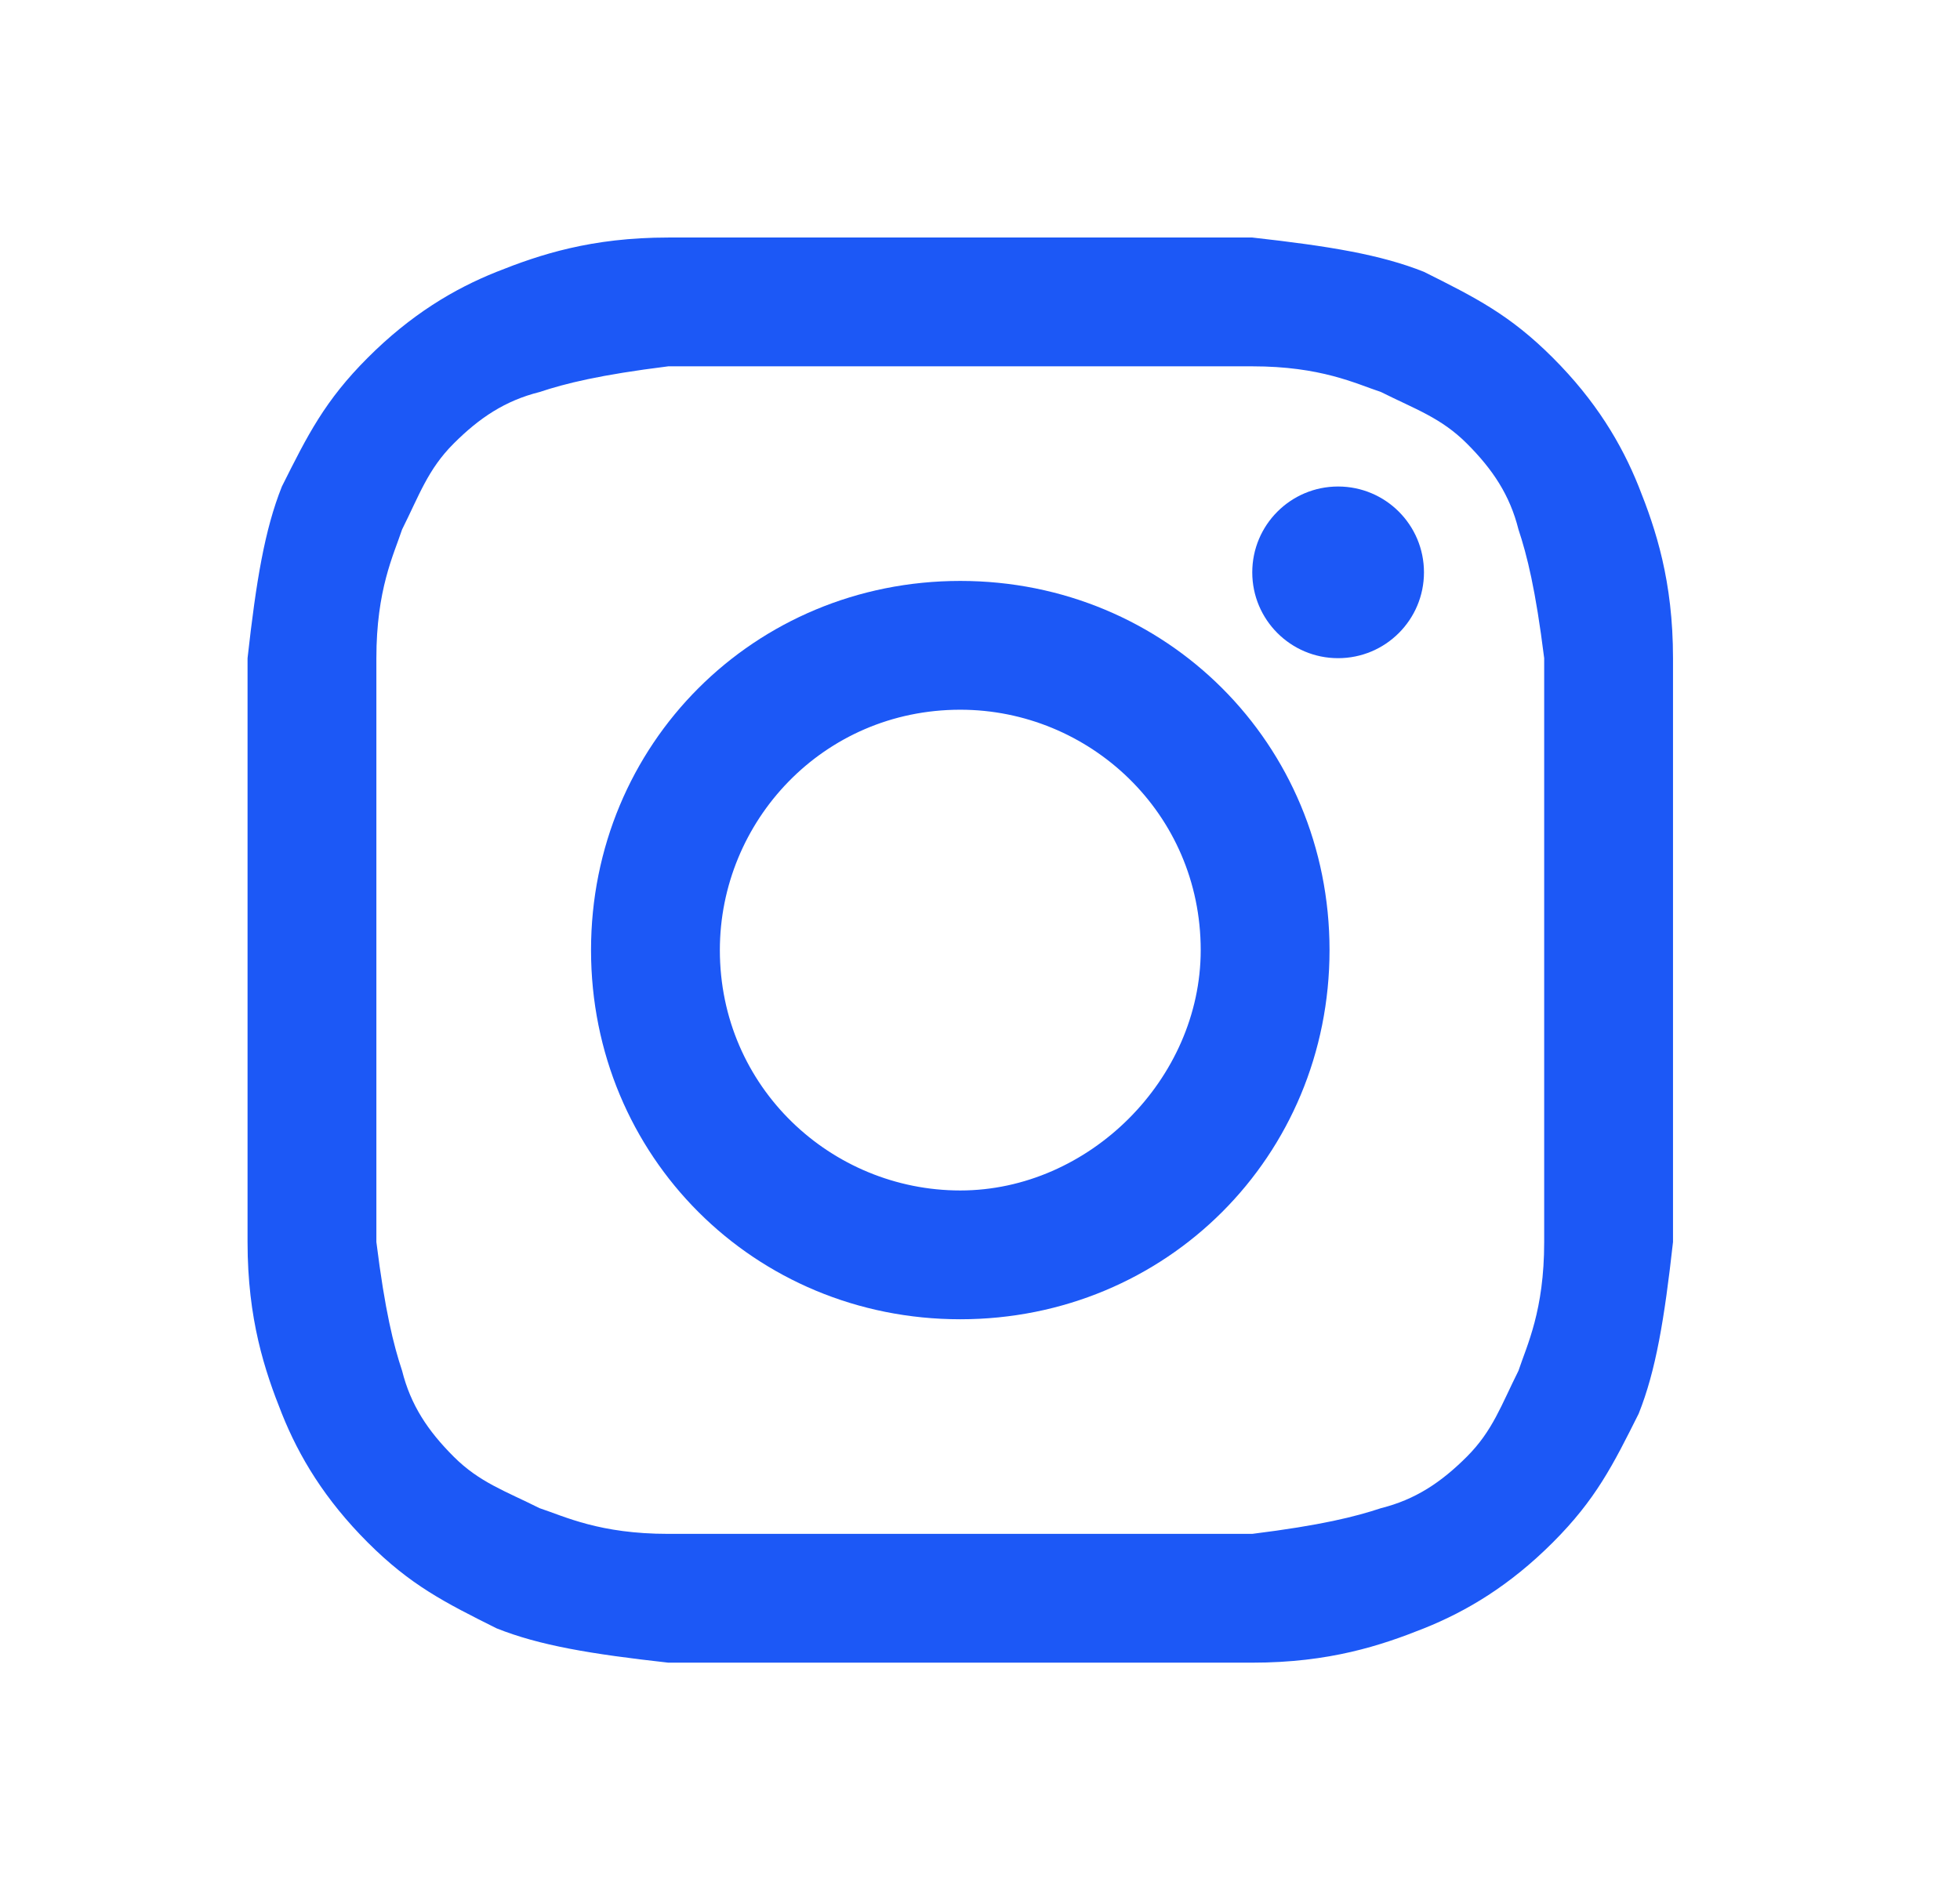
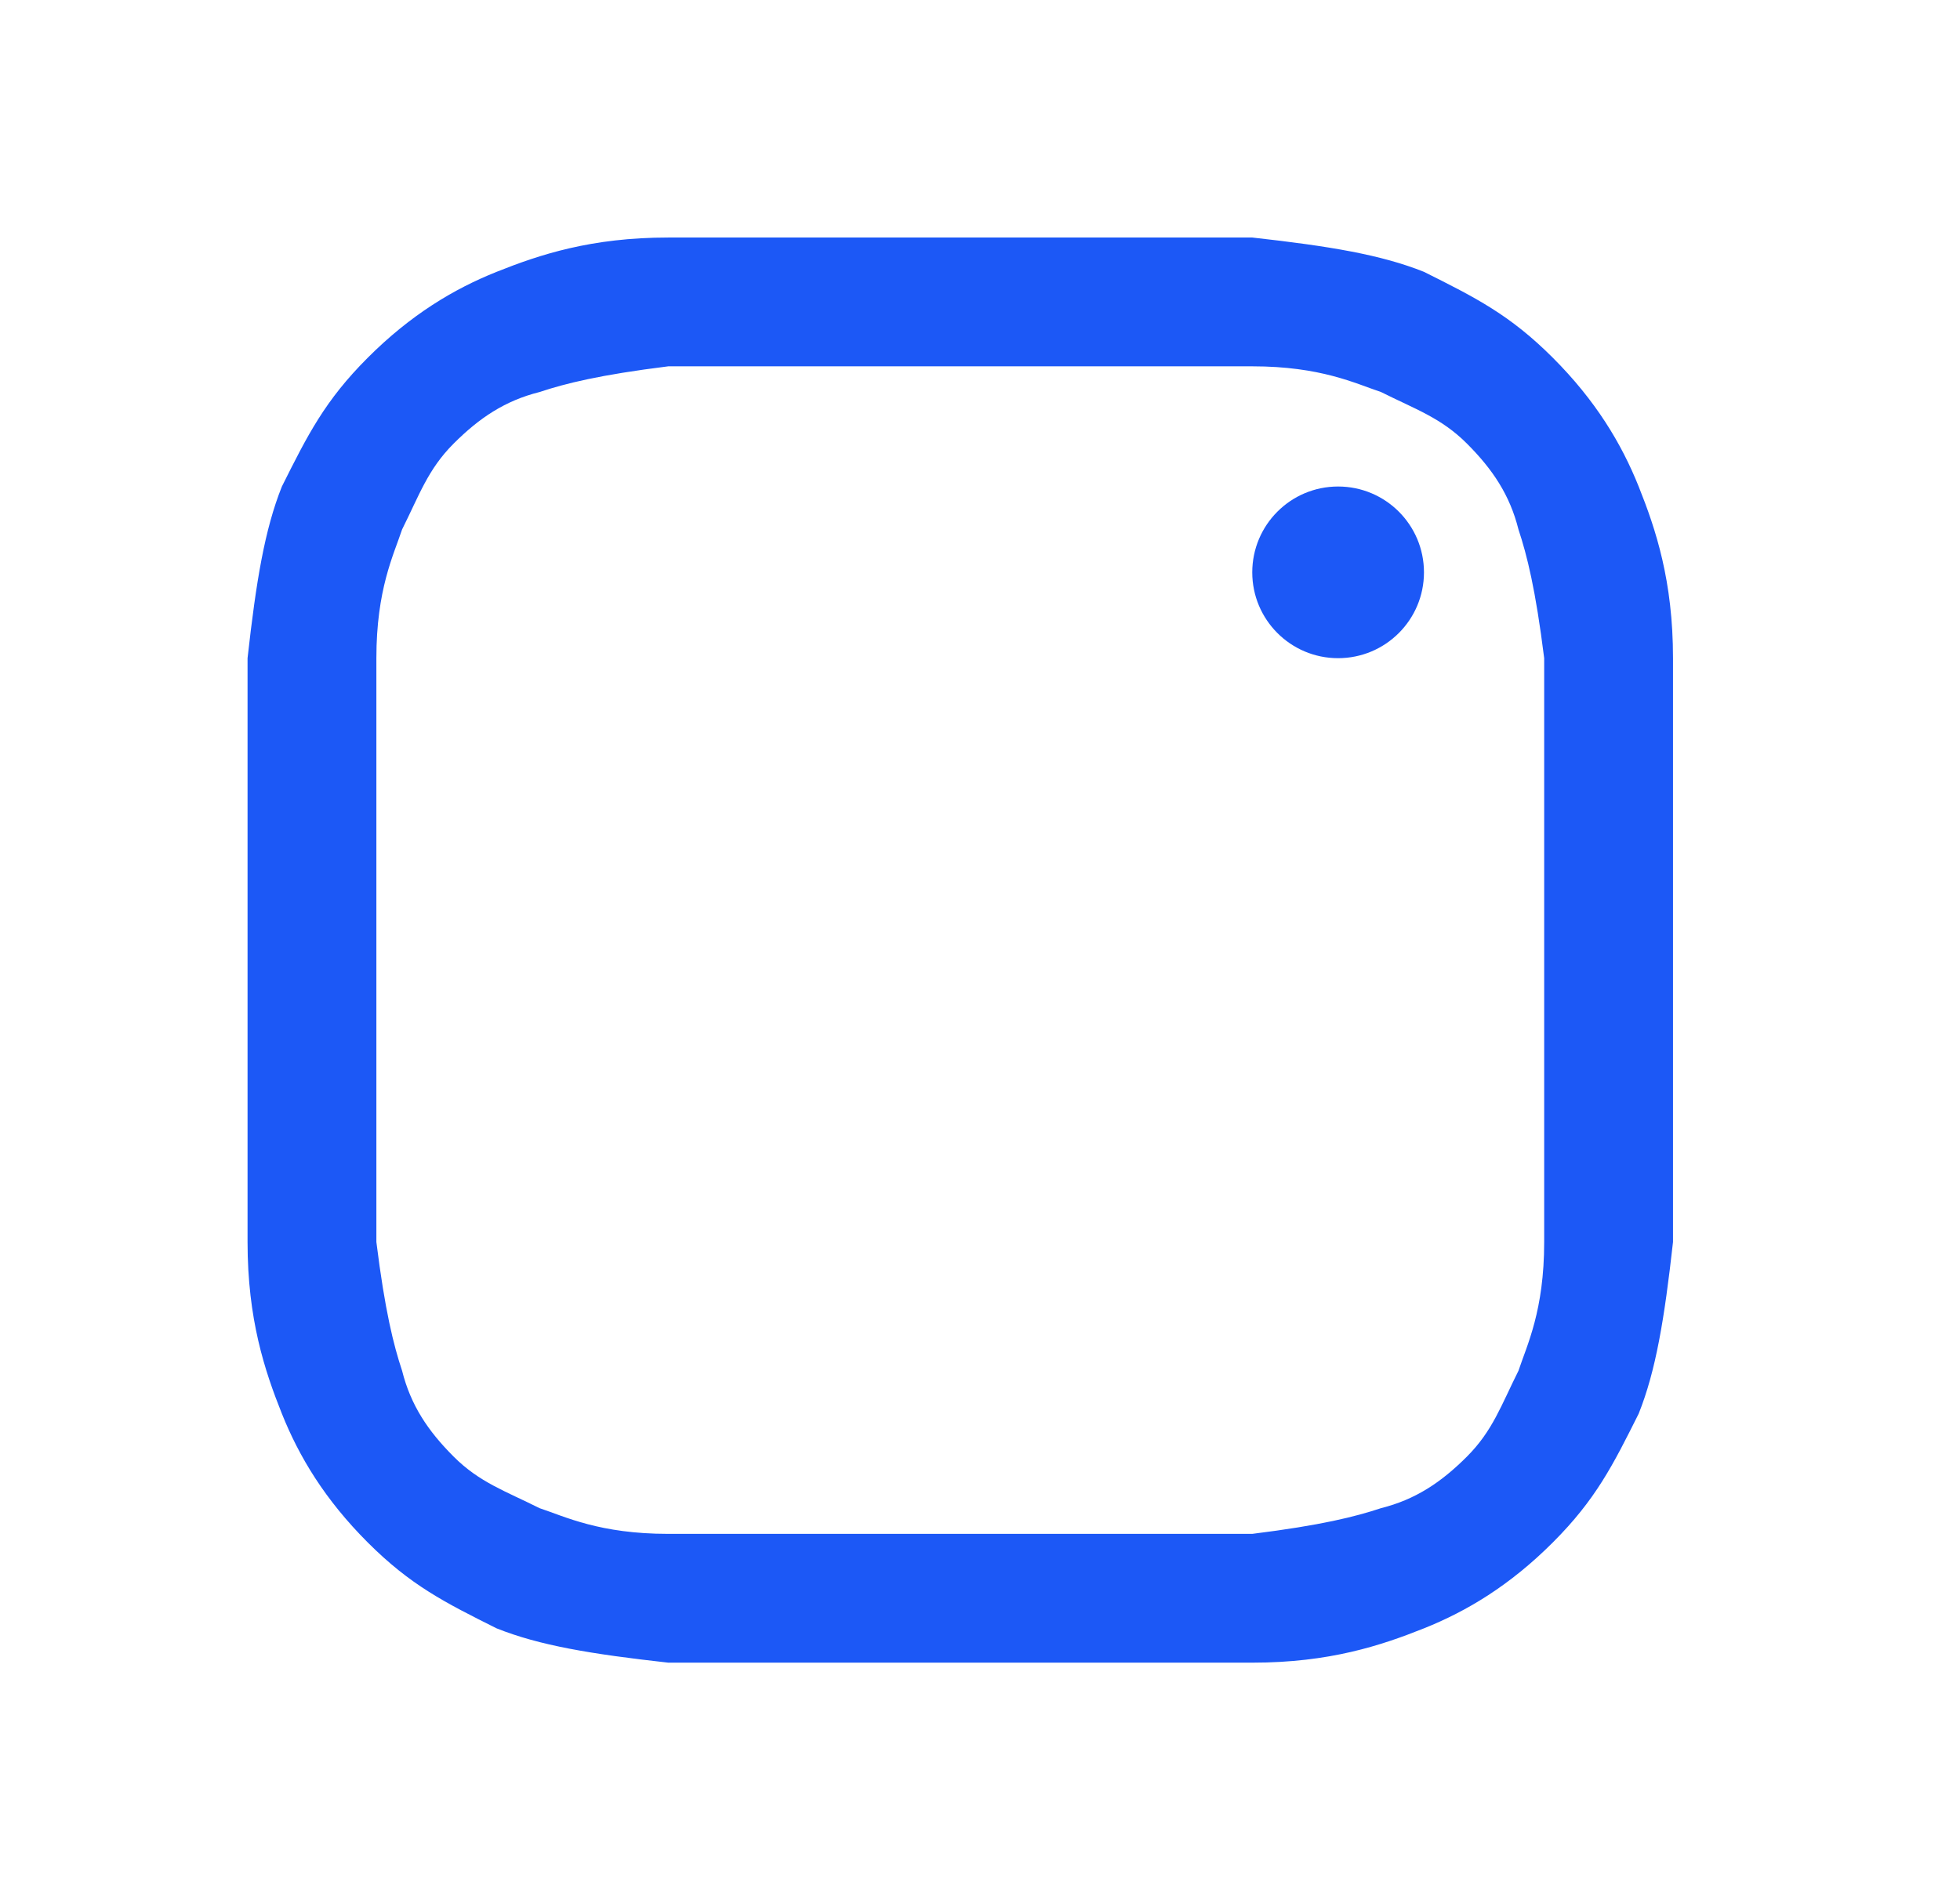
<svg xmlns="http://www.w3.org/2000/svg" width="33" height="32" viewBox="0 0 33 32" fill="none">
  <path d="M16.168 6.169C19.349 6.169 19.782 6.169 21.084 6.169C22.24 6.169 22.819 6.458 23.252 6.602C23.831 6.892 24.264 7.036 24.698 7.47C25.132 7.904 25.421 8.337 25.566 8.916C25.71 9.349 25.855 9.928 25.999 11.084C25.999 12.386 25.999 12.675 25.999 16C25.999 19.325 25.999 19.614 25.999 20.916C25.999 22.072 25.71 22.651 25.566 23.084C25.276 23.663 25.132 24.096 24.698 24.53C24.264 24.964 23.831 25.253 23.252 25.398C22.819 25.542 22.24 25.687 21.084 25.831C19.782 25.831 19.493 25.831 16.168 25.831C12.843 25.831 12.553 25.831 11.252 25.831C10.096 25.831 9.517 25.542 9.084 25.398C8.505 25.108 8.072 24.964 7.638 24.53C7.204 24.096 6.915 23.663 6.77 23.084C6.626 22.651 6.481 22.072 6.337 20.916C6.337 19.614 6.337 19.325 6.337 16C6.337 12.675 6.337 12.386 6.337 11.084C6.337 9.928 6.626 9.349 6.77 8.916C7.06 8.337 7.204 7.904 7.638 7.47C8.072 7.036 8.505 6.747 9.084 6.602C9.517 6.458 10.096 6.313 11.252 6.169C12.553 6.169 12.987 6.169 16.168 6.169ZM16.168 4C12.843 4 12.553 4 11.252 4C9.951 4 9.084 4.289 8.361 4.578C7.638 4.867 6.915 5.301 6.192 6.024C5.469 6.747 5.18 7.325 4.746 8.193C4.457 8.916 4.313 9.783 4.168 11.084C4.168 12.386 4.168 12.819 4.168 16C4.168 19.325 4.168 19.614 4.168 20.916C4.168 22.217 4.457 23.084 4.746 23.807C5.035 24.53 5.469 25.253 6.192 25.976C6.915 26.699 7.493 26.988 8.361 27.422C9.084 27.711 9.951 27.855 11.252 28C12.553 28 12.987 28 16.168 28C19.349 28 19.782 28 21.084 28C22.385 28 23.252 27.711 23.975 27.422C24.698 27.133 25.421 26.699 26.144 25.976C26.867 25.253 27.156 24.675 27.59 23.807C27.879 23.084 28.023 22.217 28.168 20.916C28.168 19.614 28.168 19.181 28.168 16C28.168 12.819 28.168 12.386 28.168 11.084C28.168 9.783 27.879 8.916 27.59 8.193C27.3 7.47 26.867 6.747 26.144 6.024C25.421 5.301 24.843 5.012 23.975 4.578C23.252 4.289 22.385 4.145 21.084 4C19.782 4 19.493 4 16.168 4Z" fill="#1C58F6" />
-   <path d="M16.168 9.783C12.698 9.783 9.951 12.53 9.951 16C9.951 19.47 12.698 22.217 16.168 22.217C19.638 22.217 22.385 19.47 22.385 16C22.385 12.53 19.638 9.783 16.168 9.783ZM16.168 20.048C13.999 20.048 12.12 18.313 12.12 16C12.12 13.831 13.855 11.952 16.168 11.952C18.337 11.952 20.216 13.687 20.216 16C20.216 18.169 18.337 20.048 16.168 20.048Z" fill="#1C58F6" />
  <path d="M22.529 11.084C23.328 11.084 23.975 10.437 23.975 9.639C23.975 8.84 23.328 8.193 22.529 8.193C21.731 8.193 21.084 8.84 21.084 9.639C21.084 10.437 21.731 11.084 22.529 11.084Z" fill="#1C58F6" />
</svg>